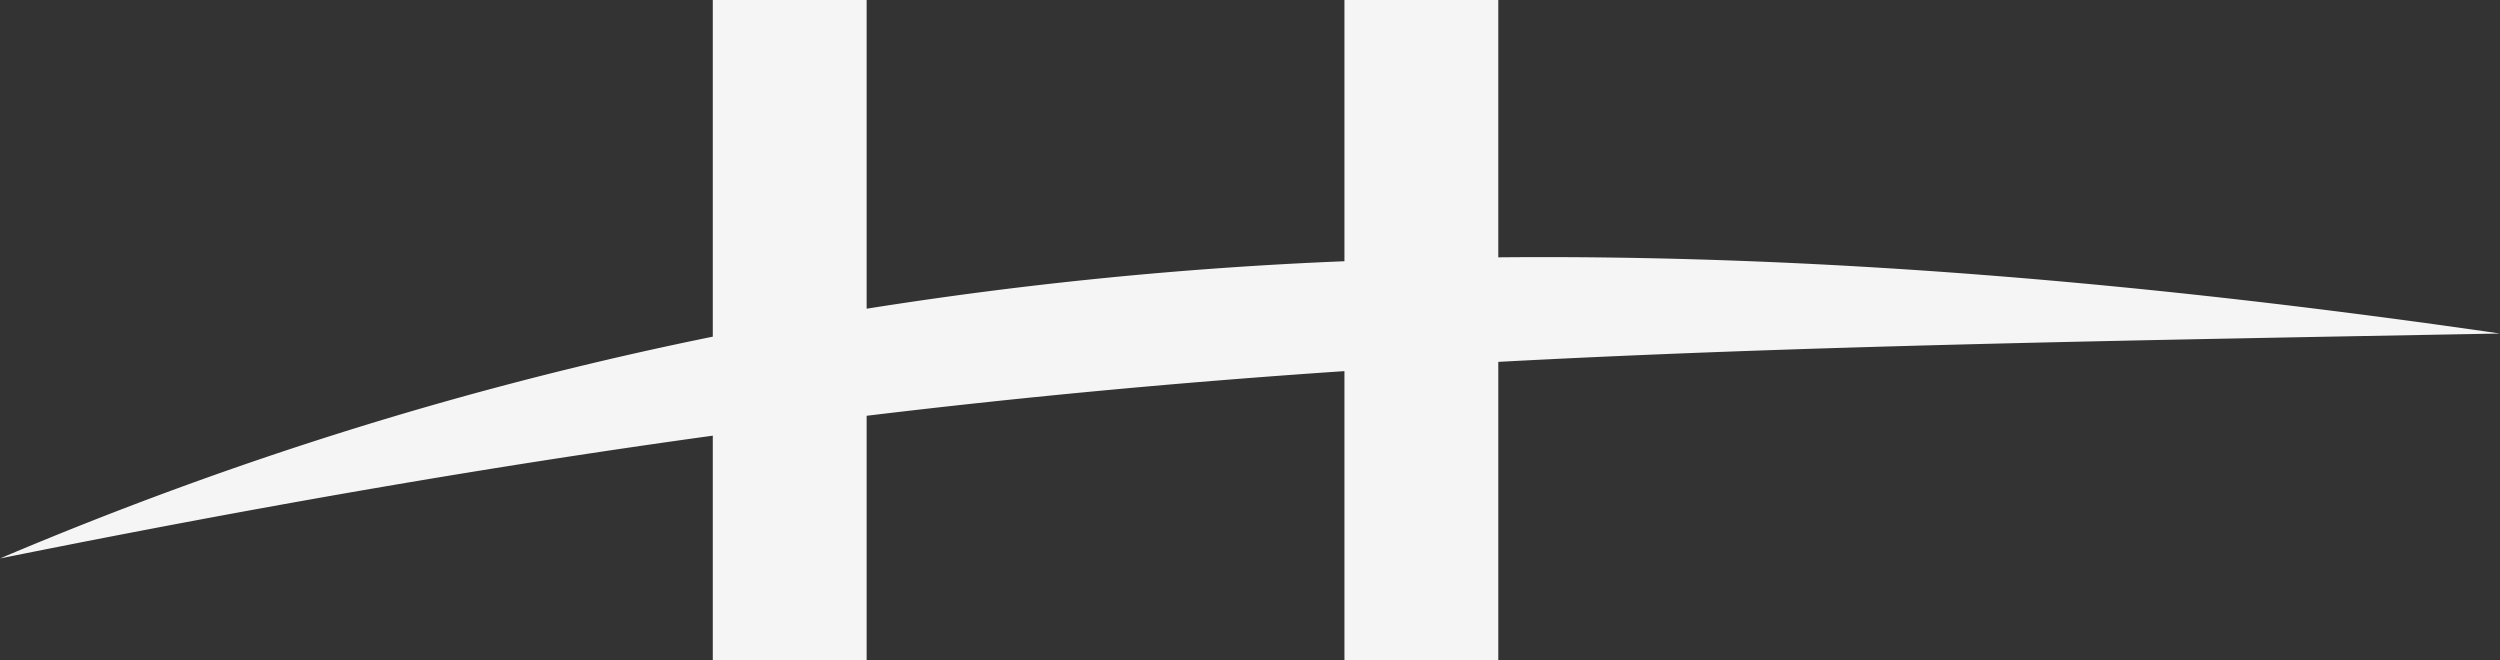
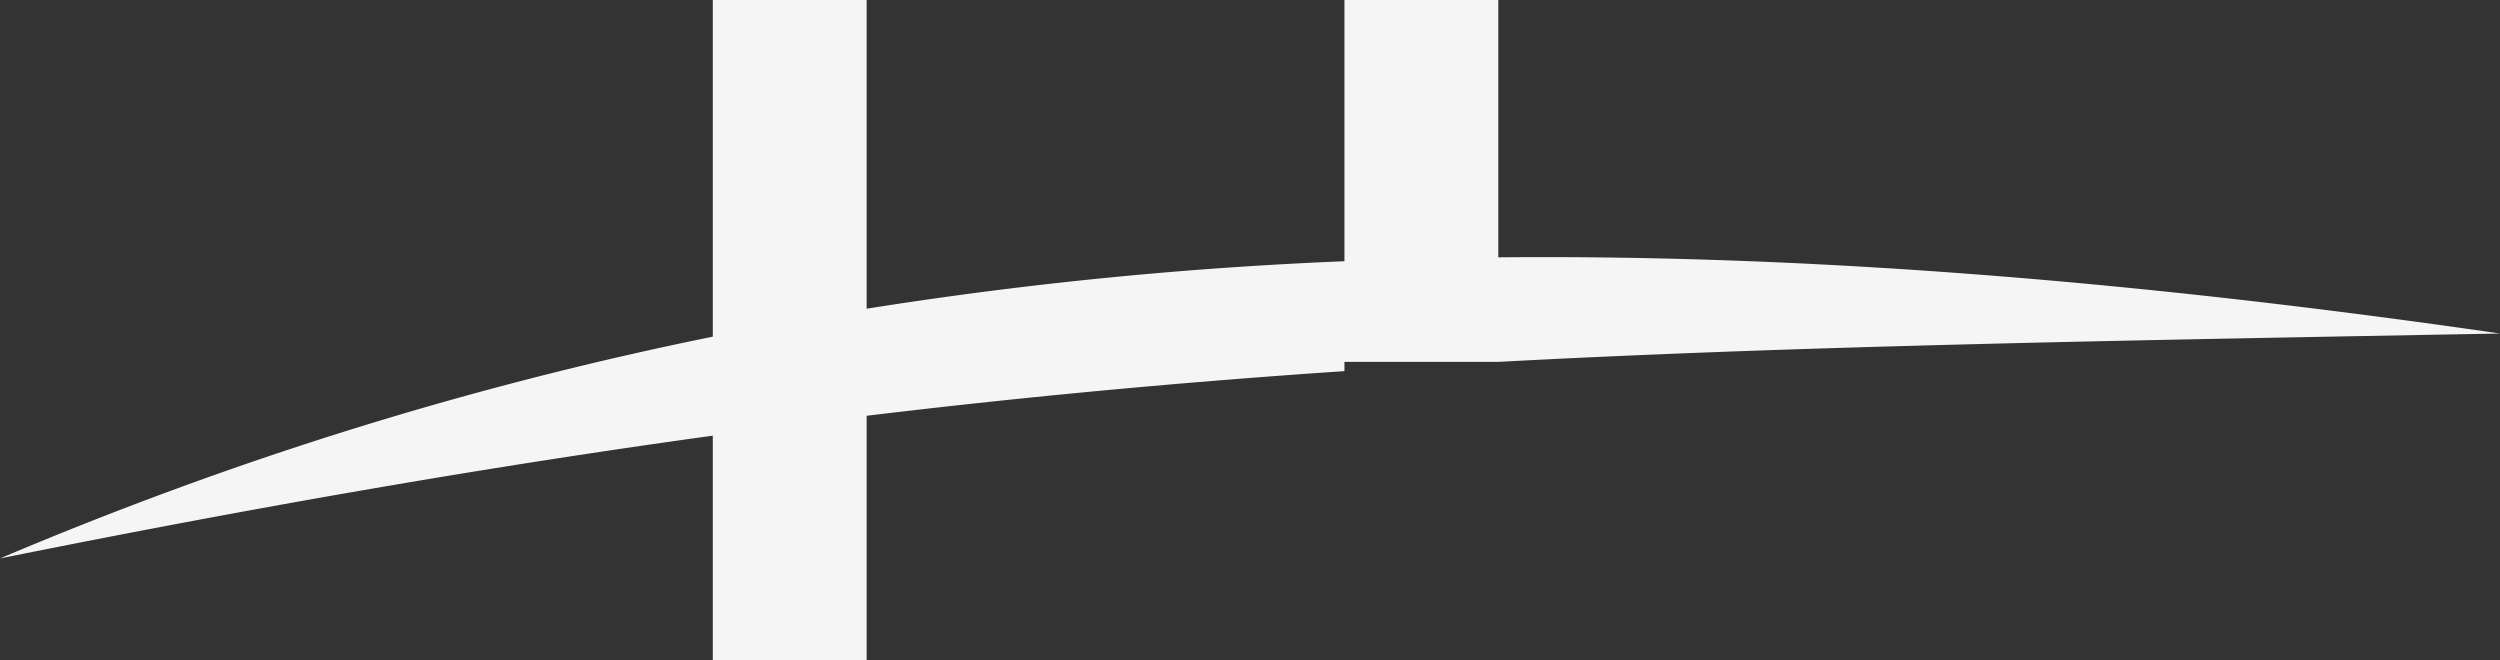
<svg xmlns="http://www.w3.org/2000/svg" width="1515" height="400" viewBox="0 0 1515 400">
  <rect x="0" y="0" width="1515" height="400" fill="#333333" stroke="none" />
-   <path id="Path_214" data-name="Path 214" d="M431.95,400V264.013C301.149,282.043,160.6,306.051,0,338.423,143.465,277.6,286.526,233.576,431.95,204.015V0h93.235V187.08A2486.1,2486.1,0,0,1,814.73,158.313V0h93.235V155.94c192.151-1.774,392.667,15.126,607.035,46.174-232.909,4.286-423.815,7.408-607.035,17.177V400H814.73V224.9c-95.367,6.451-190.226,15.092-289.545,27.061V400Z" fill="#f5f5f5" />
+   <path id="Path_214" data-name="Path 214" d="M431.95,400V264.013C301.149,282.043,160.6,306.051,0,338.423,143.465,277.6,286.526,233.576,431.95,204.015V0h93.235V187.08A2486.1,2486.1,0,0,1,814.73,158.313V0h93.235V155.94c192.151-1.774,392.667,15.126,607.035,46.174-232.909,4.286-423.815,7.408-607.035,17.177H814.73V224.9c-95.367,6.451-190.226,15.092-289.545,27.061V400Z" fill="#f5f5f5" />
</svg>